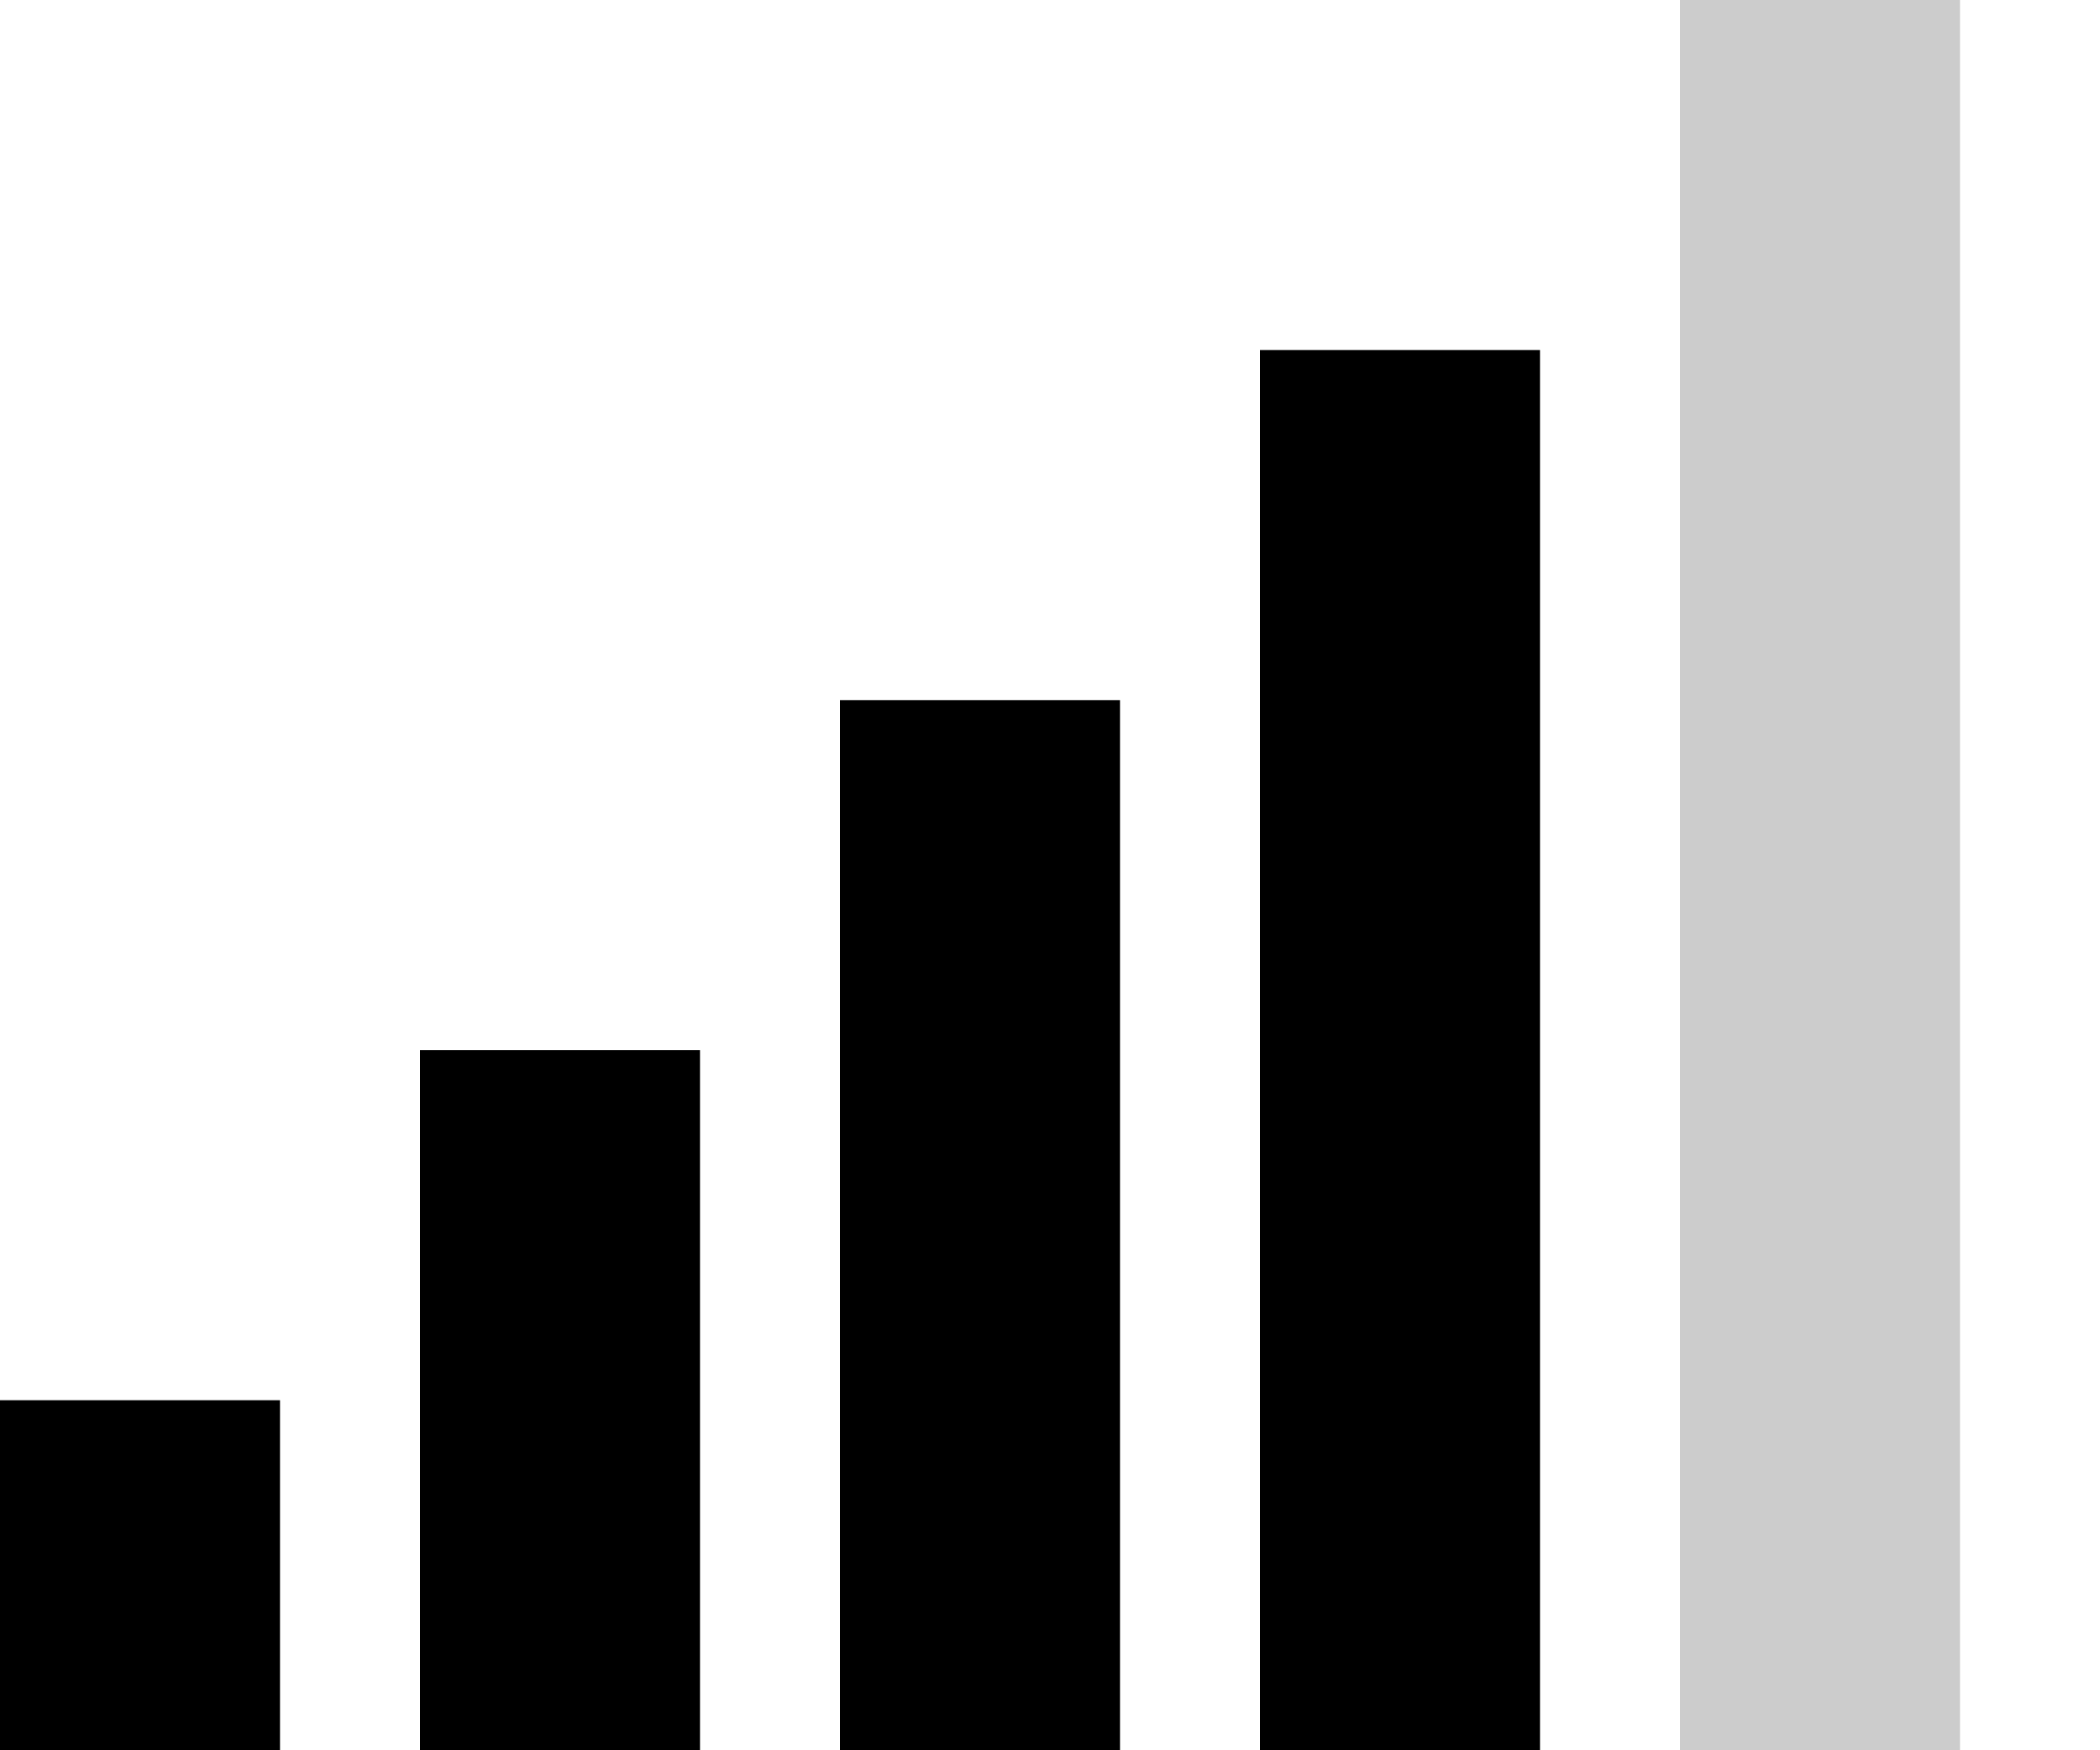
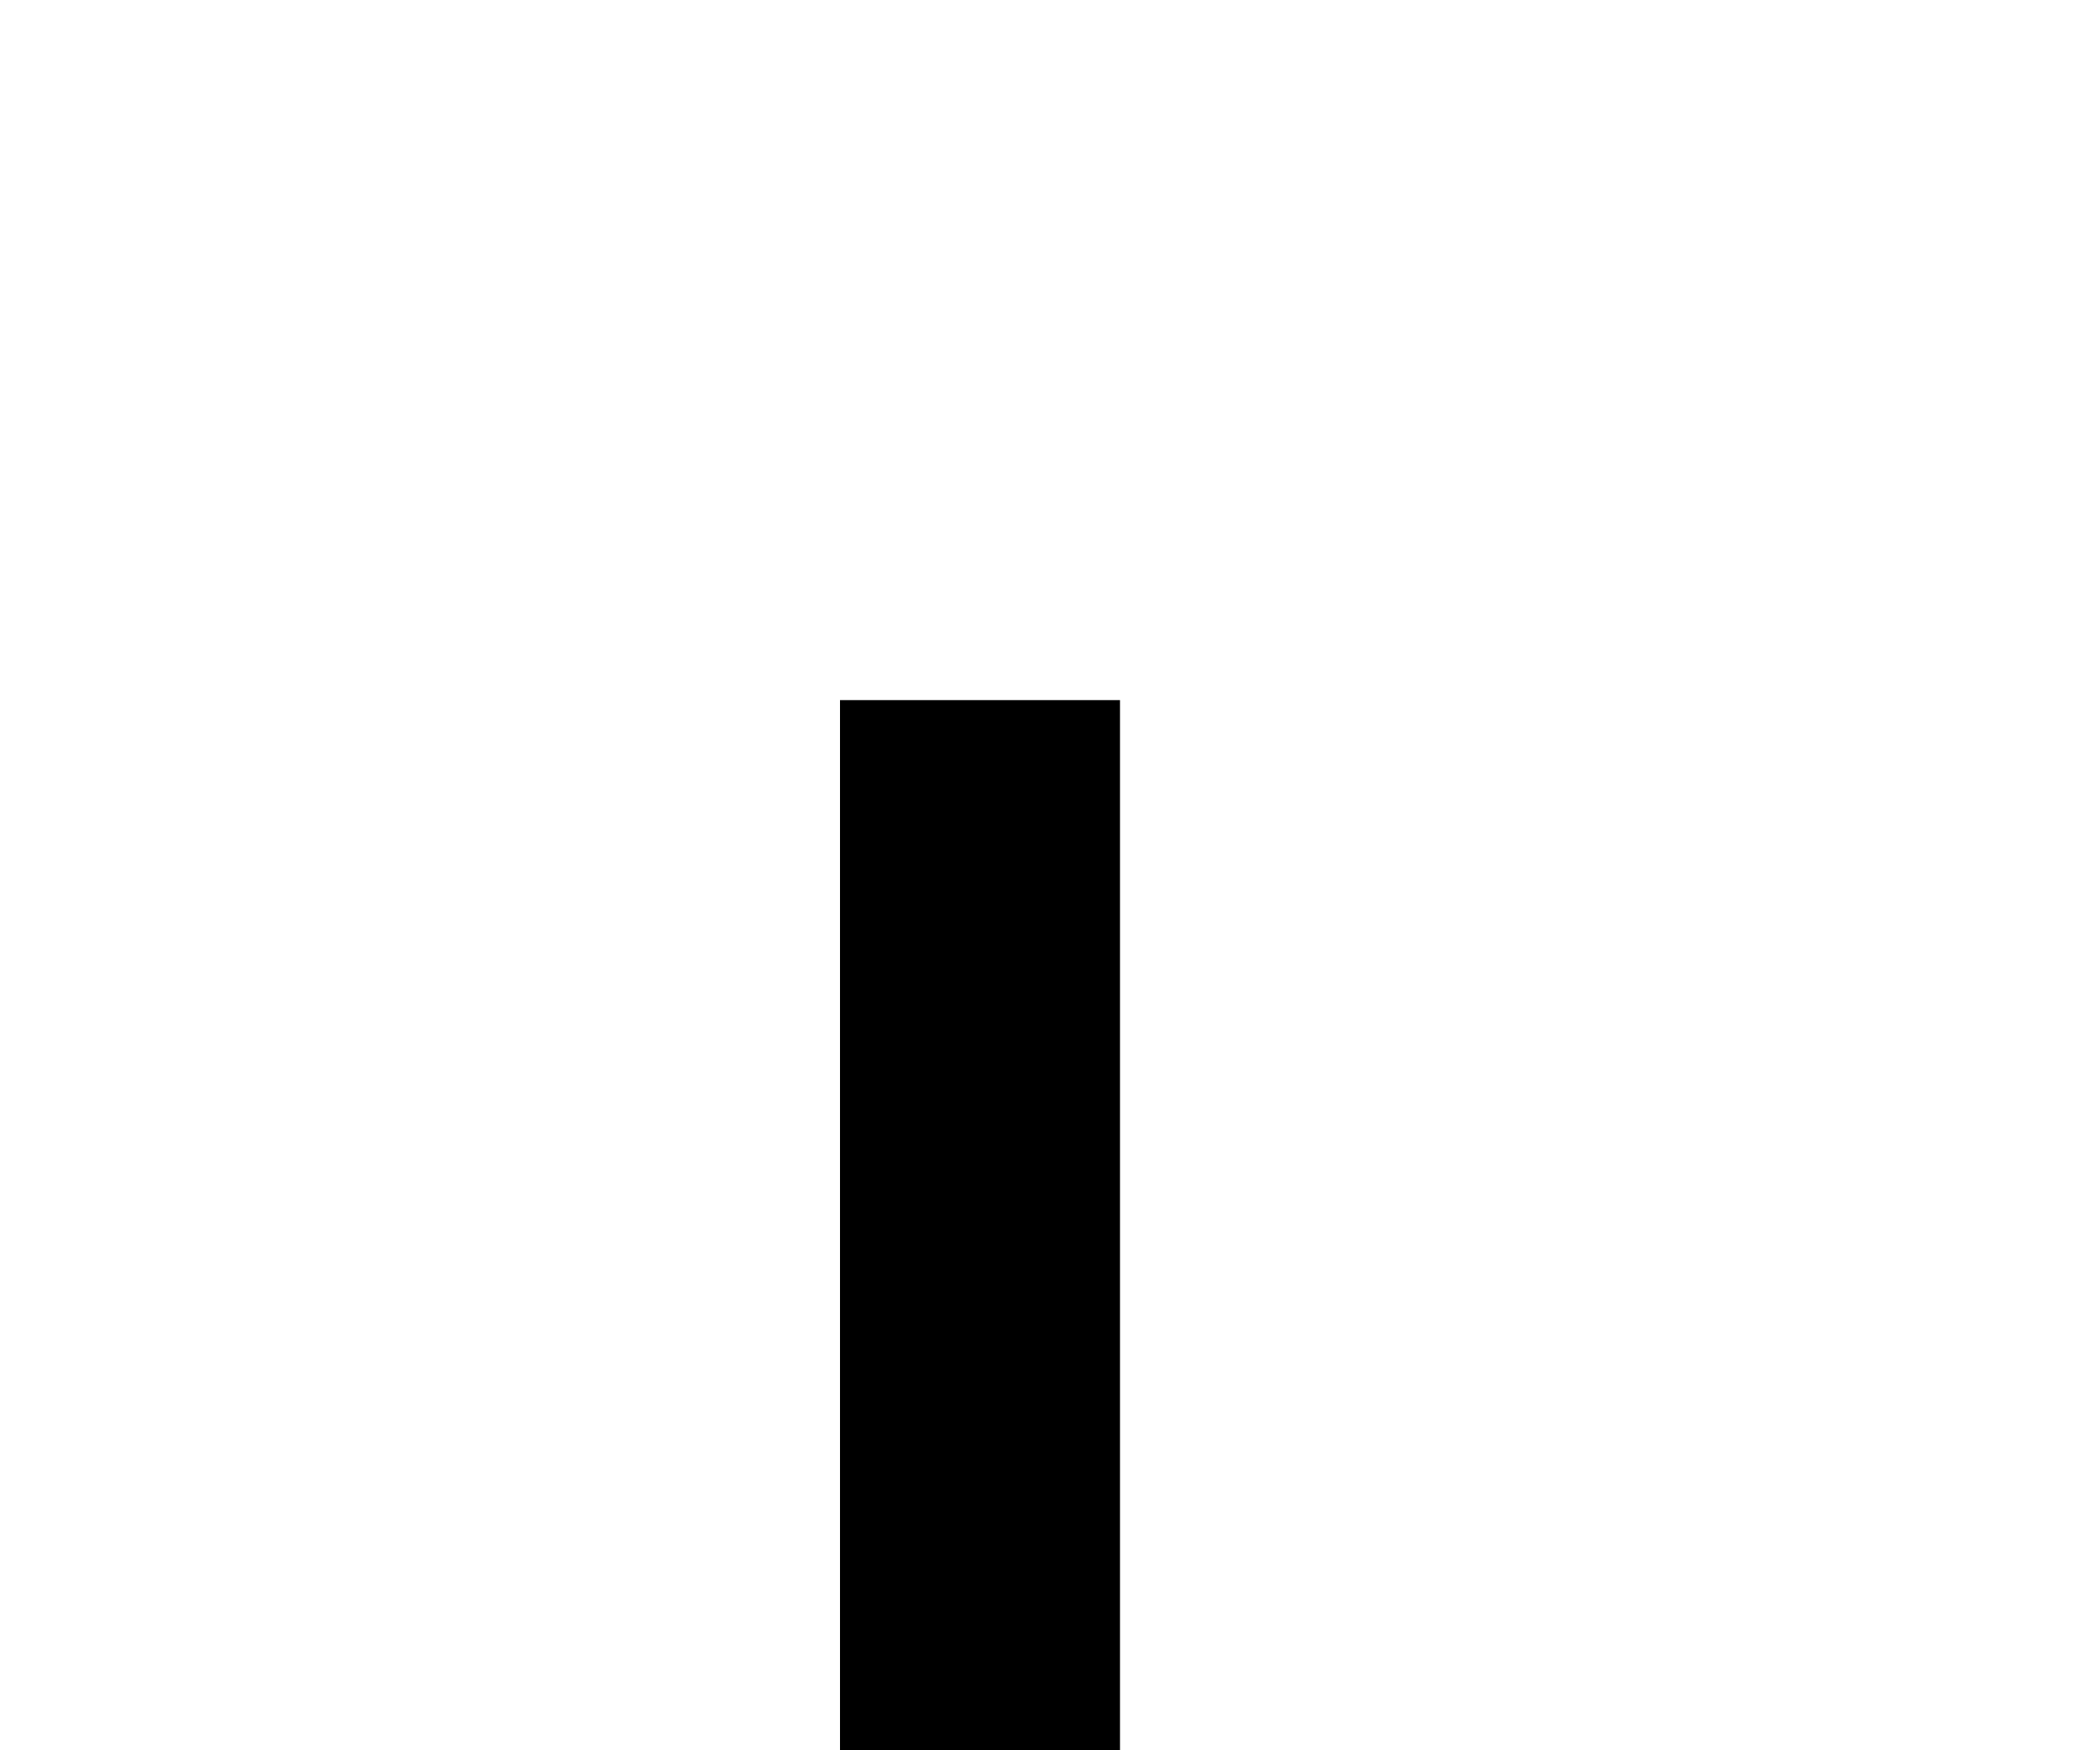
<svg xmlns="http://www.w3.org/2000/svg" viewBox="0 0 120 100" aria-label="Signal strength: 4/5">
-   <rect x="0" y="80" width="16" height="20" fill="#000" />
-   <rect x="24" y="60" width="16" height="40" fill="#000" />
  <rect x="48" y="40" width="16" height="60" fill="#000" />
-   <rect x="72" y="20" width="16" height="80" fill="#000" />
-   <rect x="96" y="0" width="16" height="100" fill="#ccc" />
</svg>